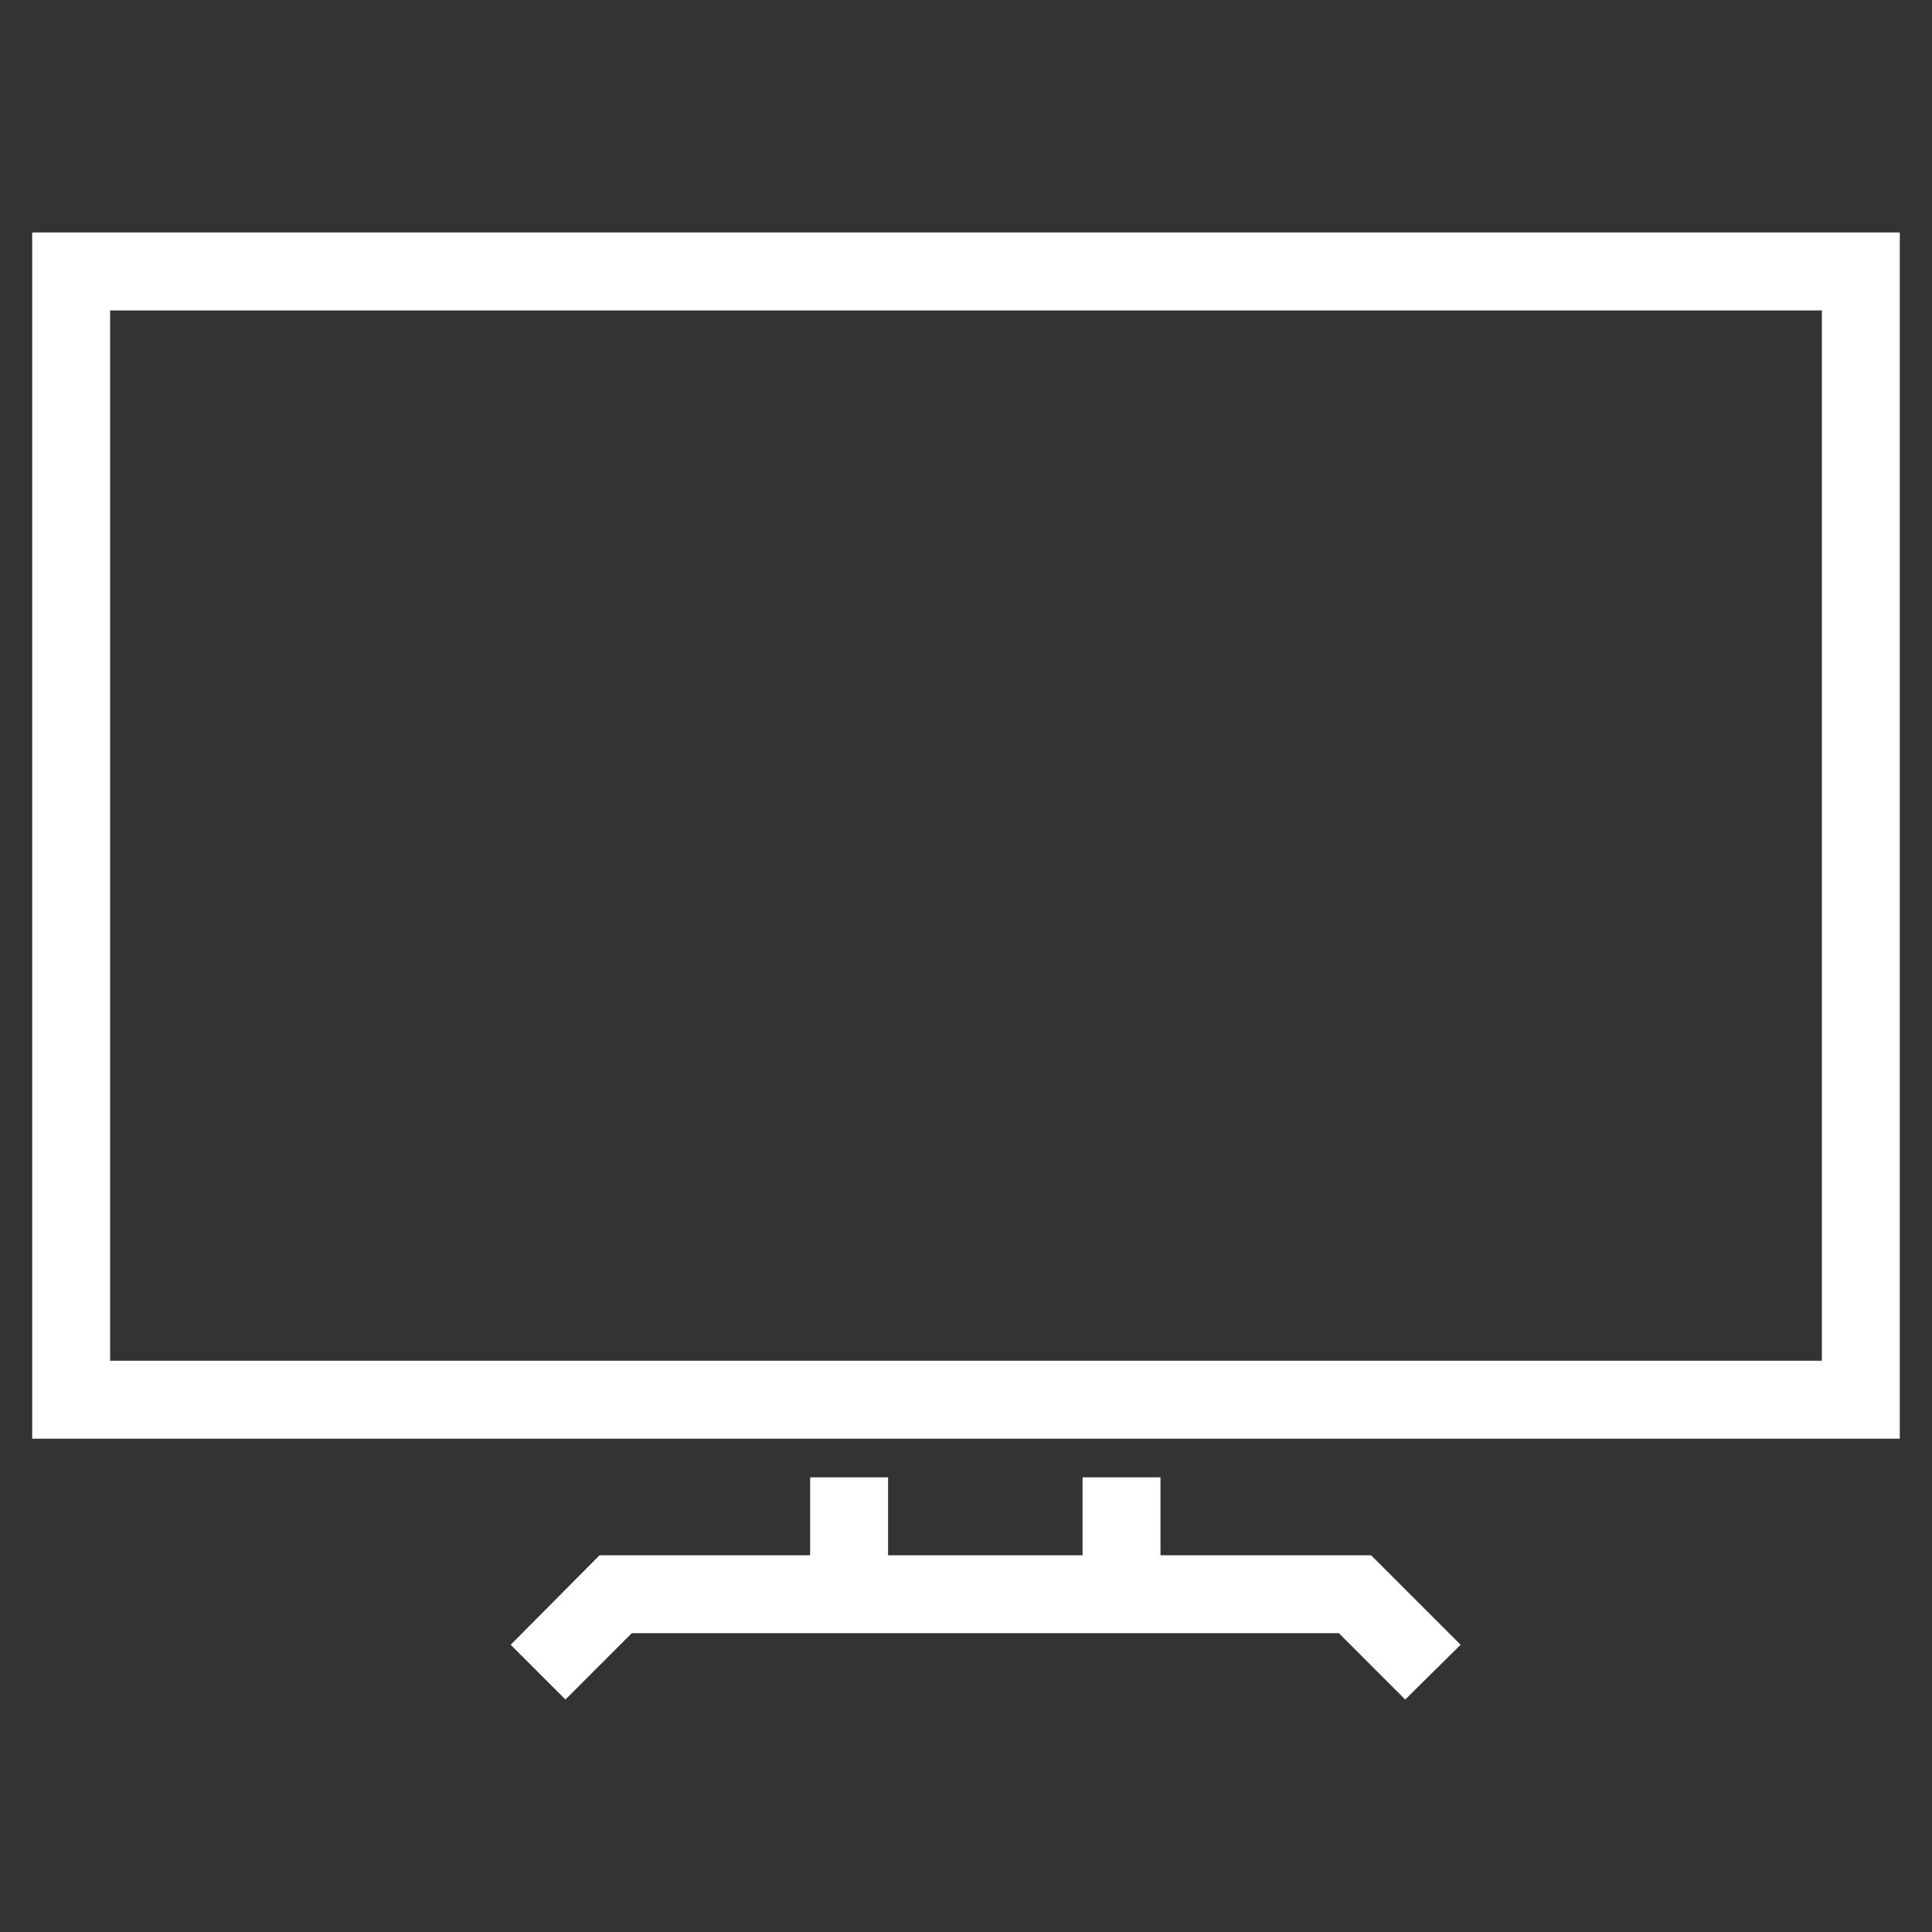
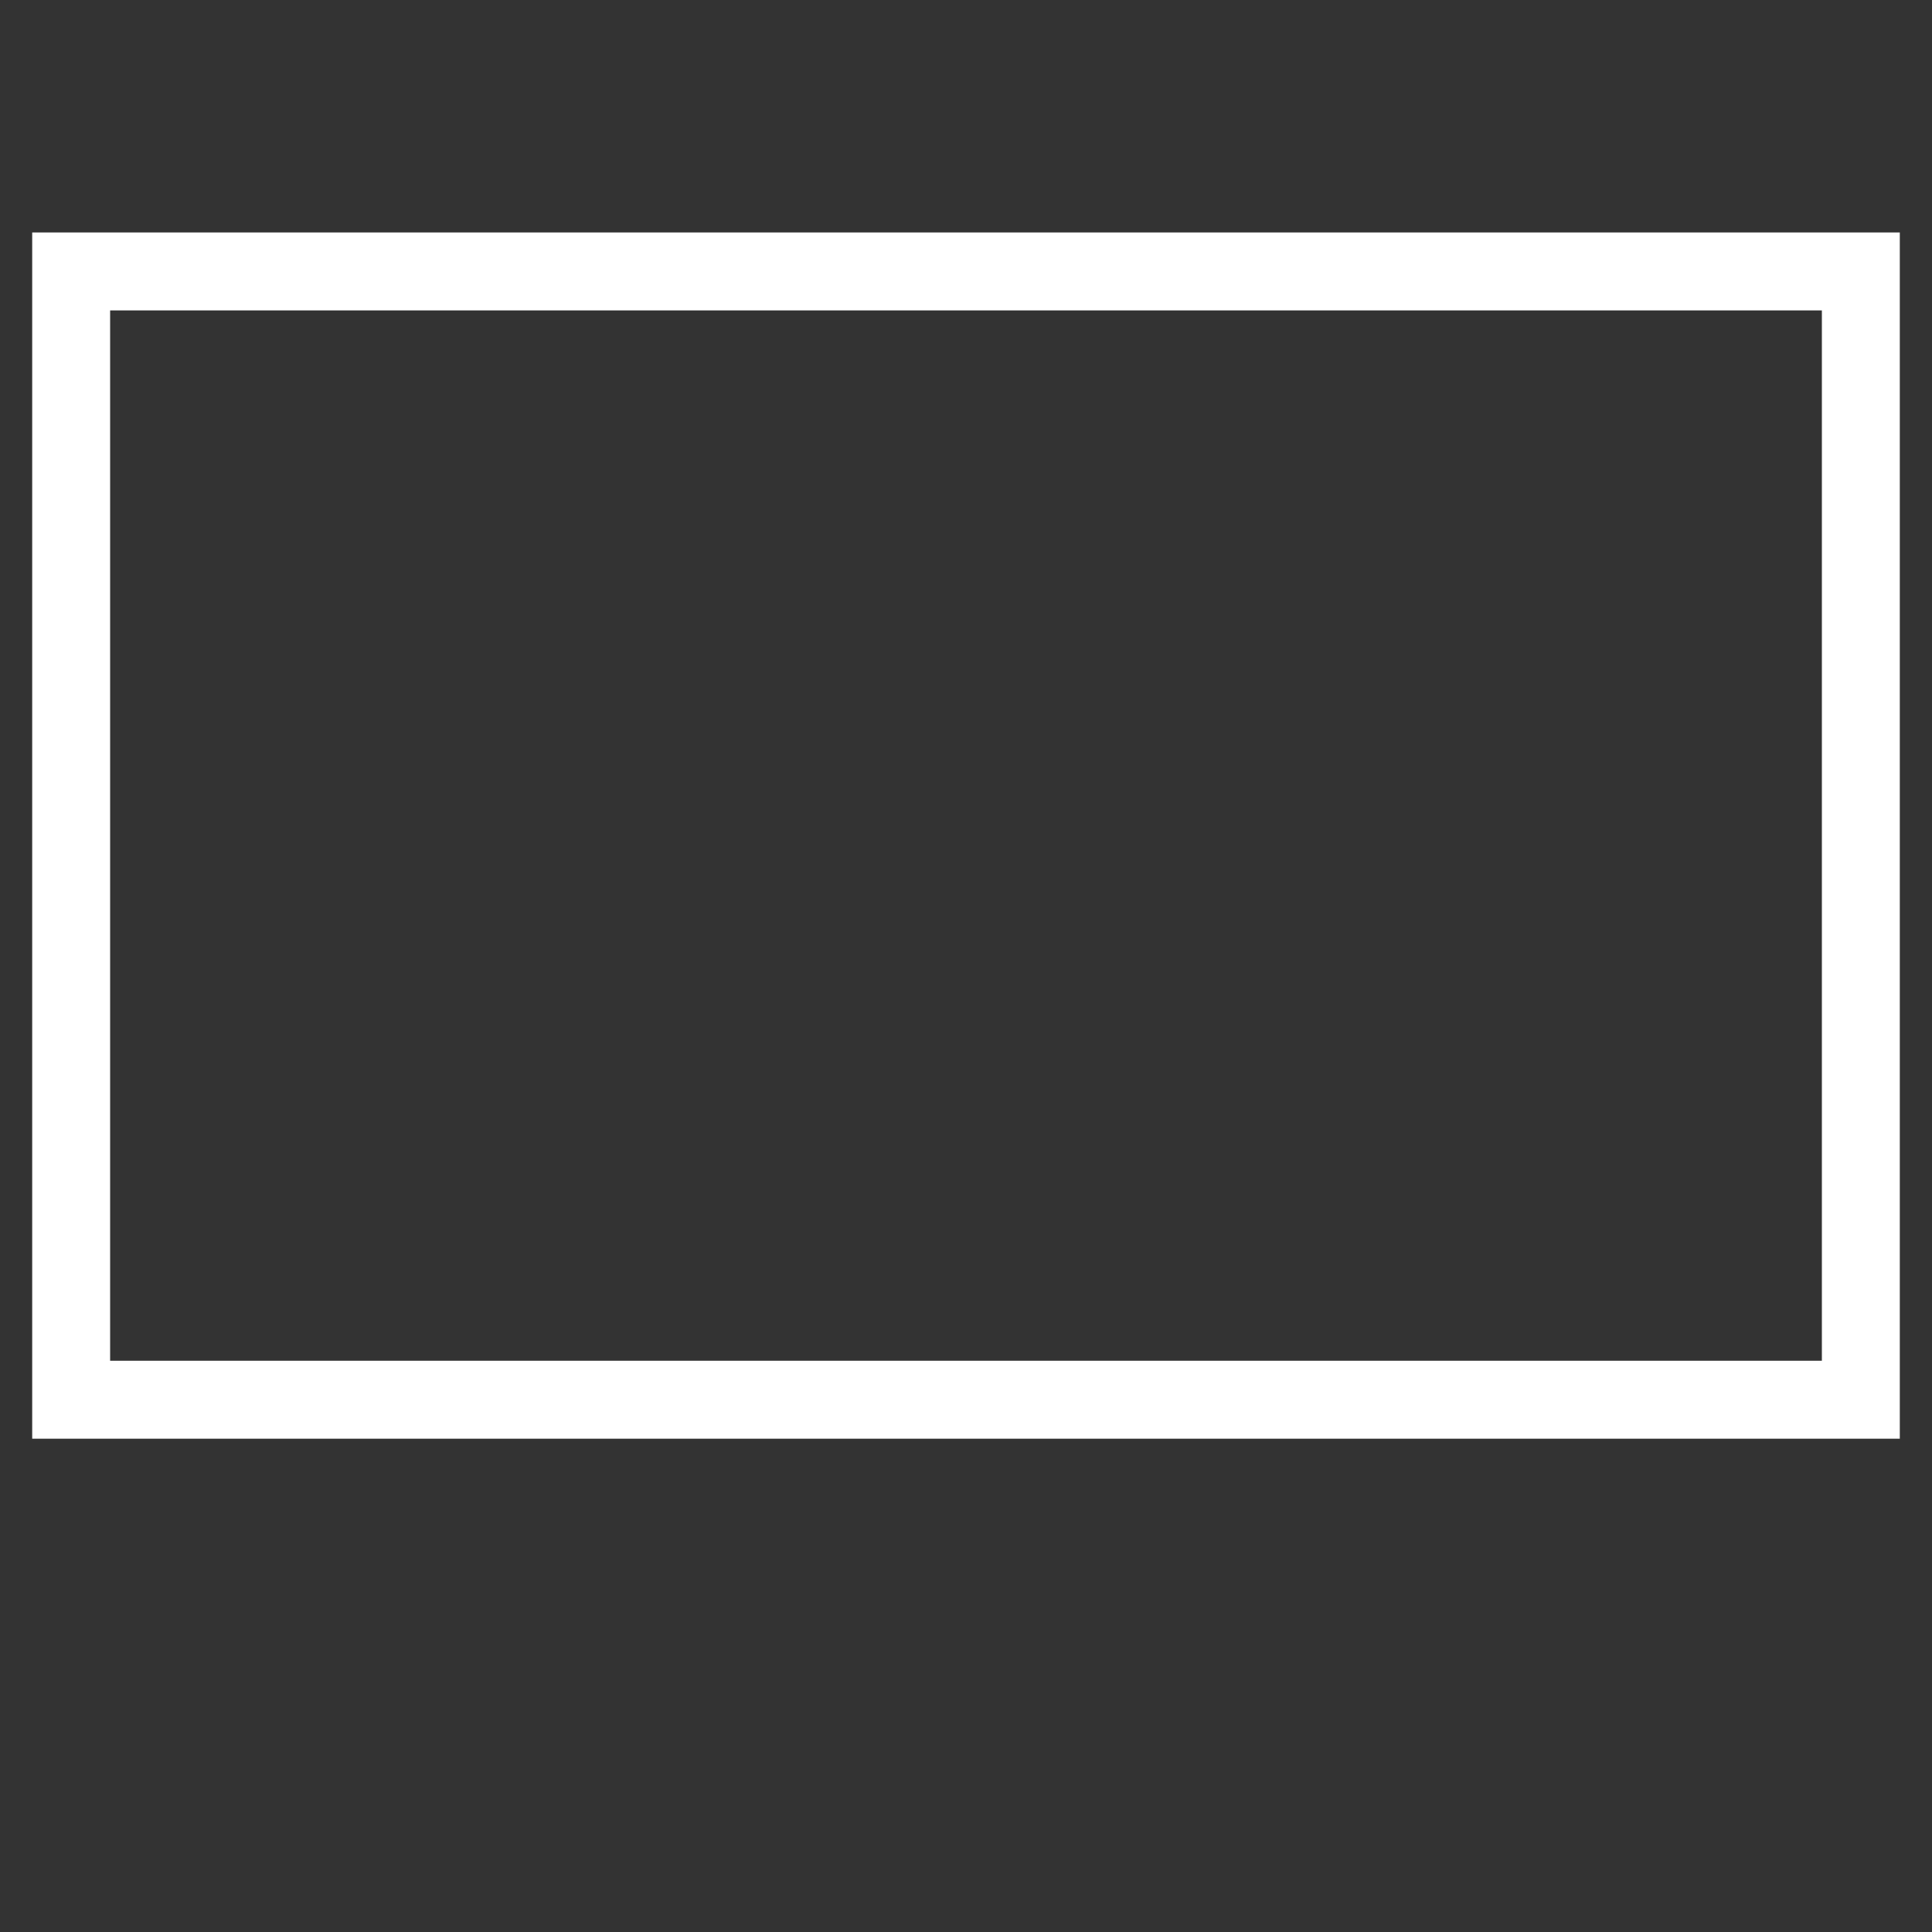
<svg xmlns="http://www.w3.org/2000/svg" version="1.1" id="Layer_1" x="0px" y="0px" viewBox="0 0 300 300" style="enable-background:new 0 0 300 300;" xml:space="preserve">
  <rect x="0" y="0" width="300" height="300" fill="#333333" stroke="none" />
  <style type="text/css">
	.st0{fill:#FFFFFF;}
</style>
  <g>
-     <path class="st0" d="M5,36.1v187.3h290V36.1H5z M282.9,211.3H17.1V48.2h265.8V211.3z" />
-     <polygon class="st0" points="180.2,241.5 180.2,229.4 168.1,229.4 168.1,241.5 137.9,241.5 137.9,229.4 125.8,229.4 125.8,241.5    93.1,241.5 79.3,255.4 87.8,263.9 98.1,253.6 207.9,253.6 218.2,263.9 226.8,255.4 212.9,241.5  " />
+     <path class="st0" d="M5,36.1v187.3h290V36.1z M282.9,211.3H17.1V48.2h265.8V211.3z" />
  </g>
</svg>